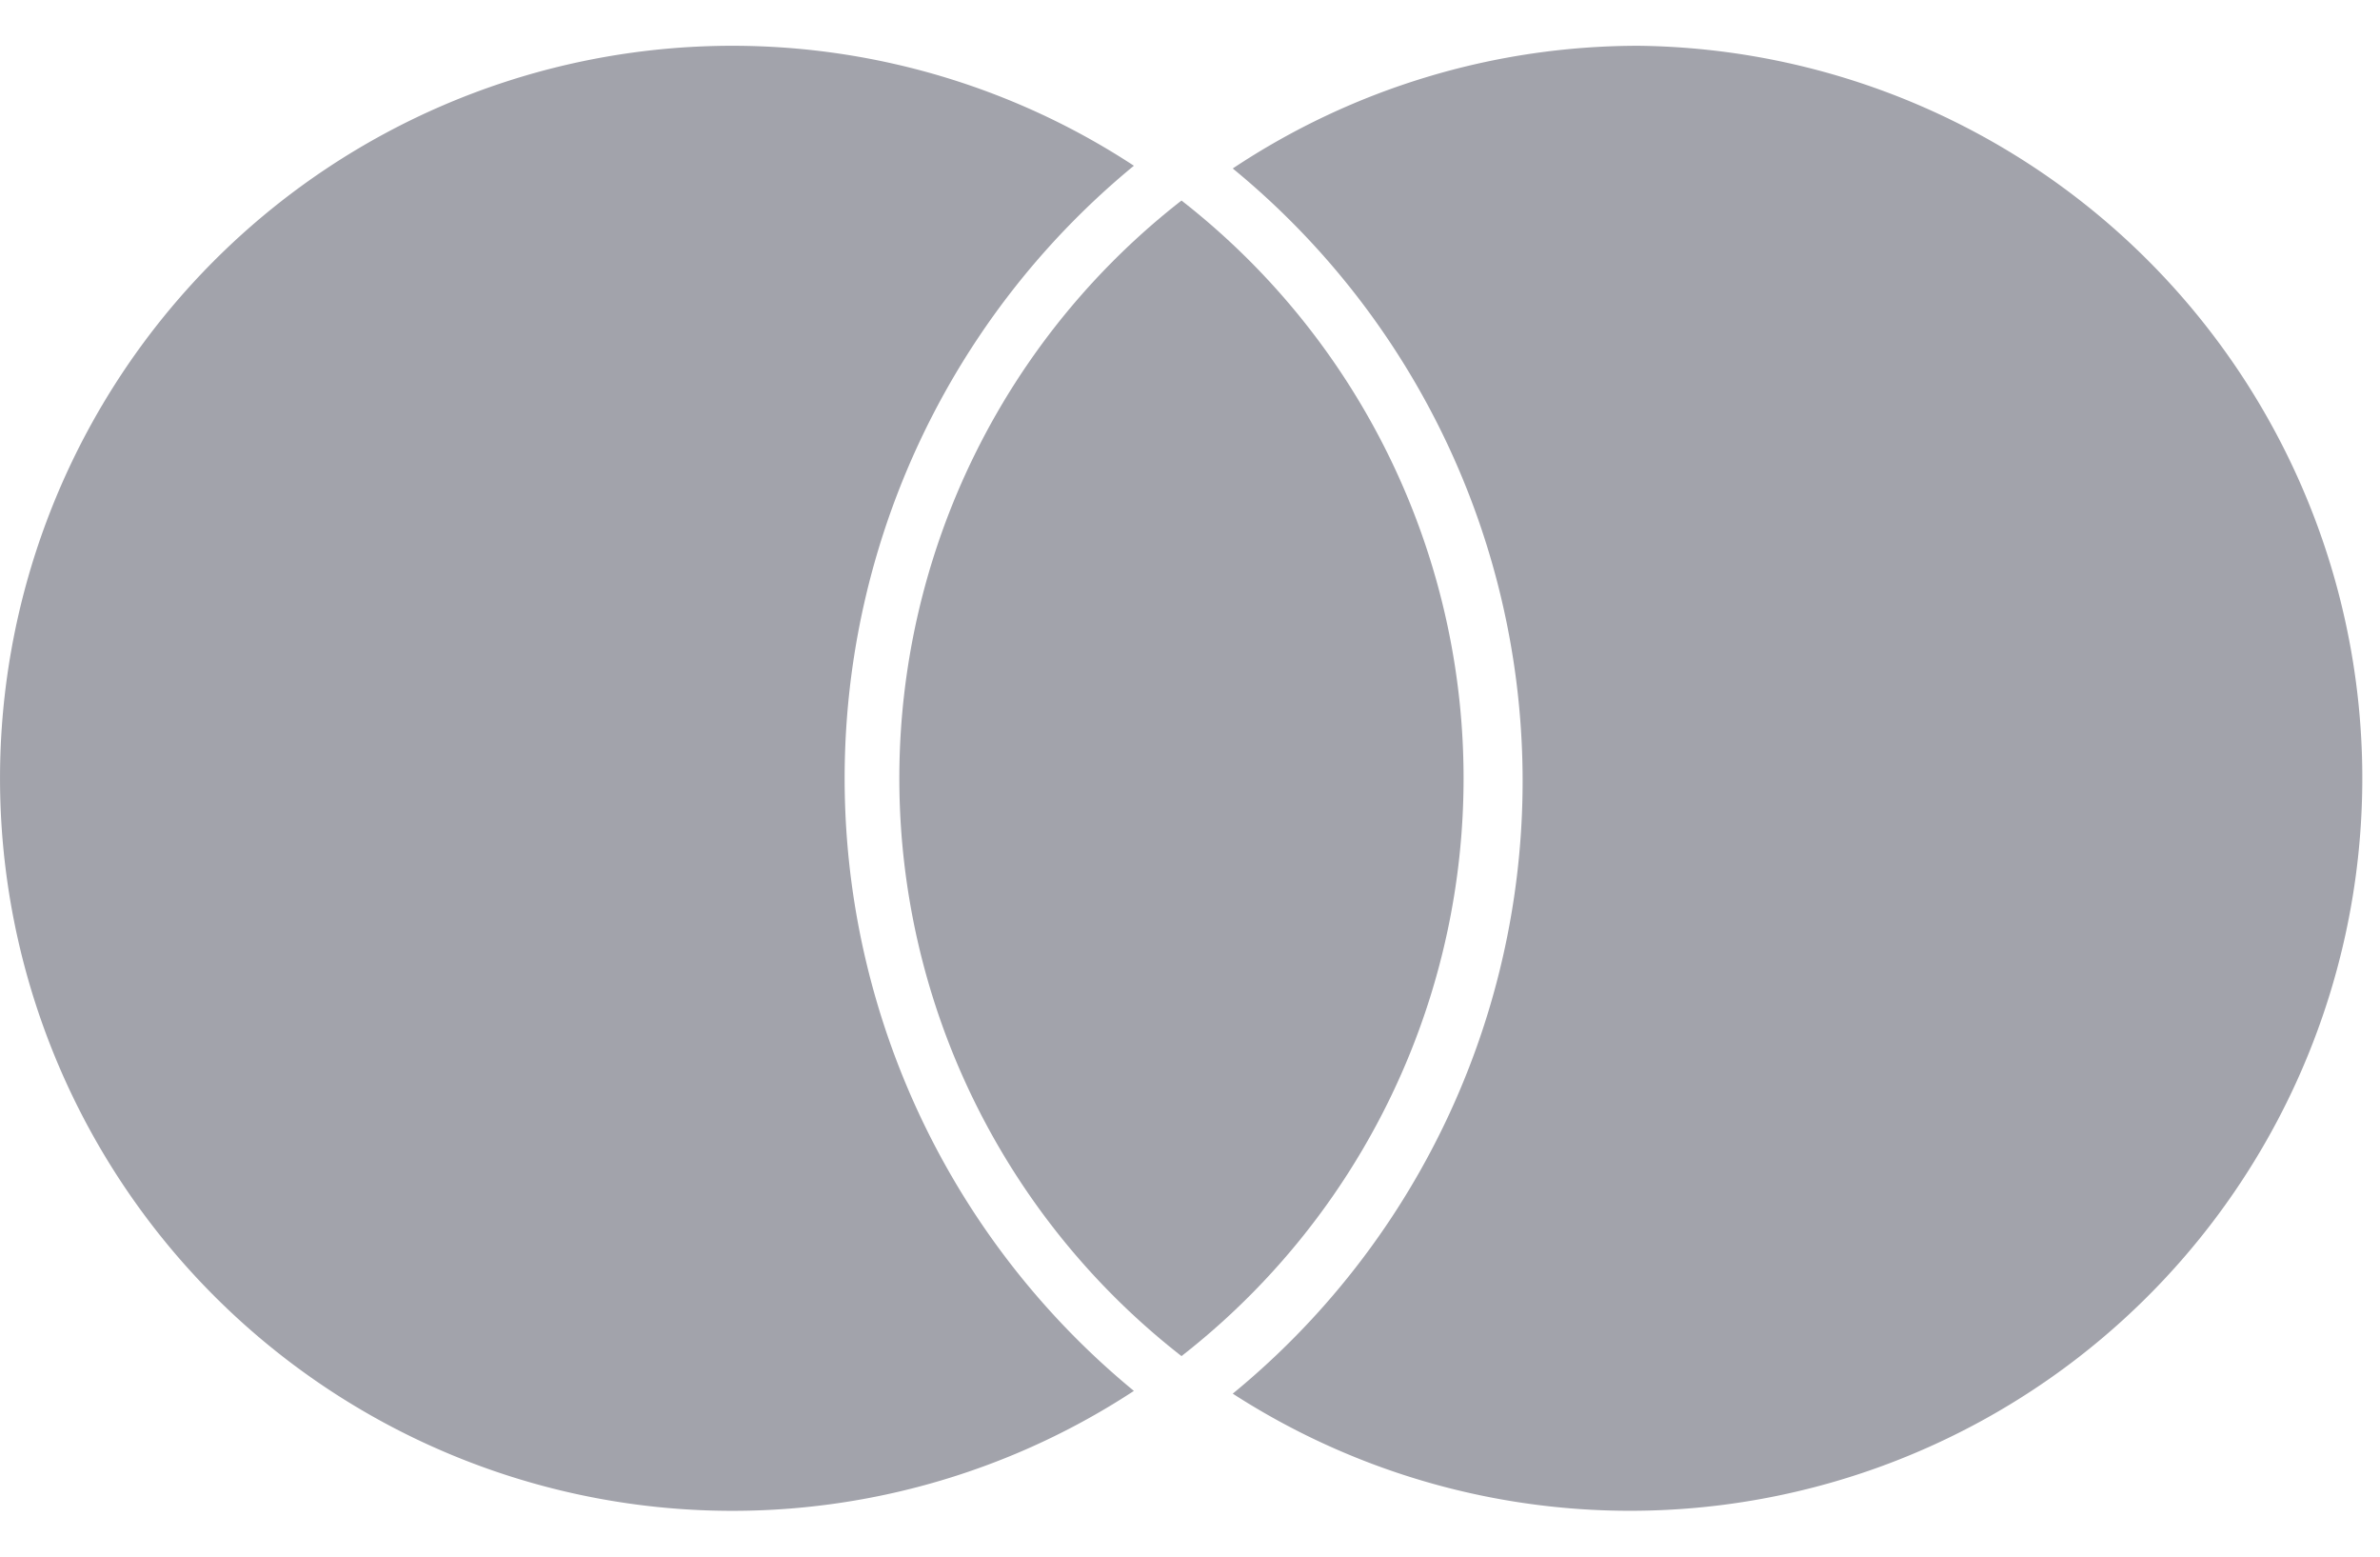
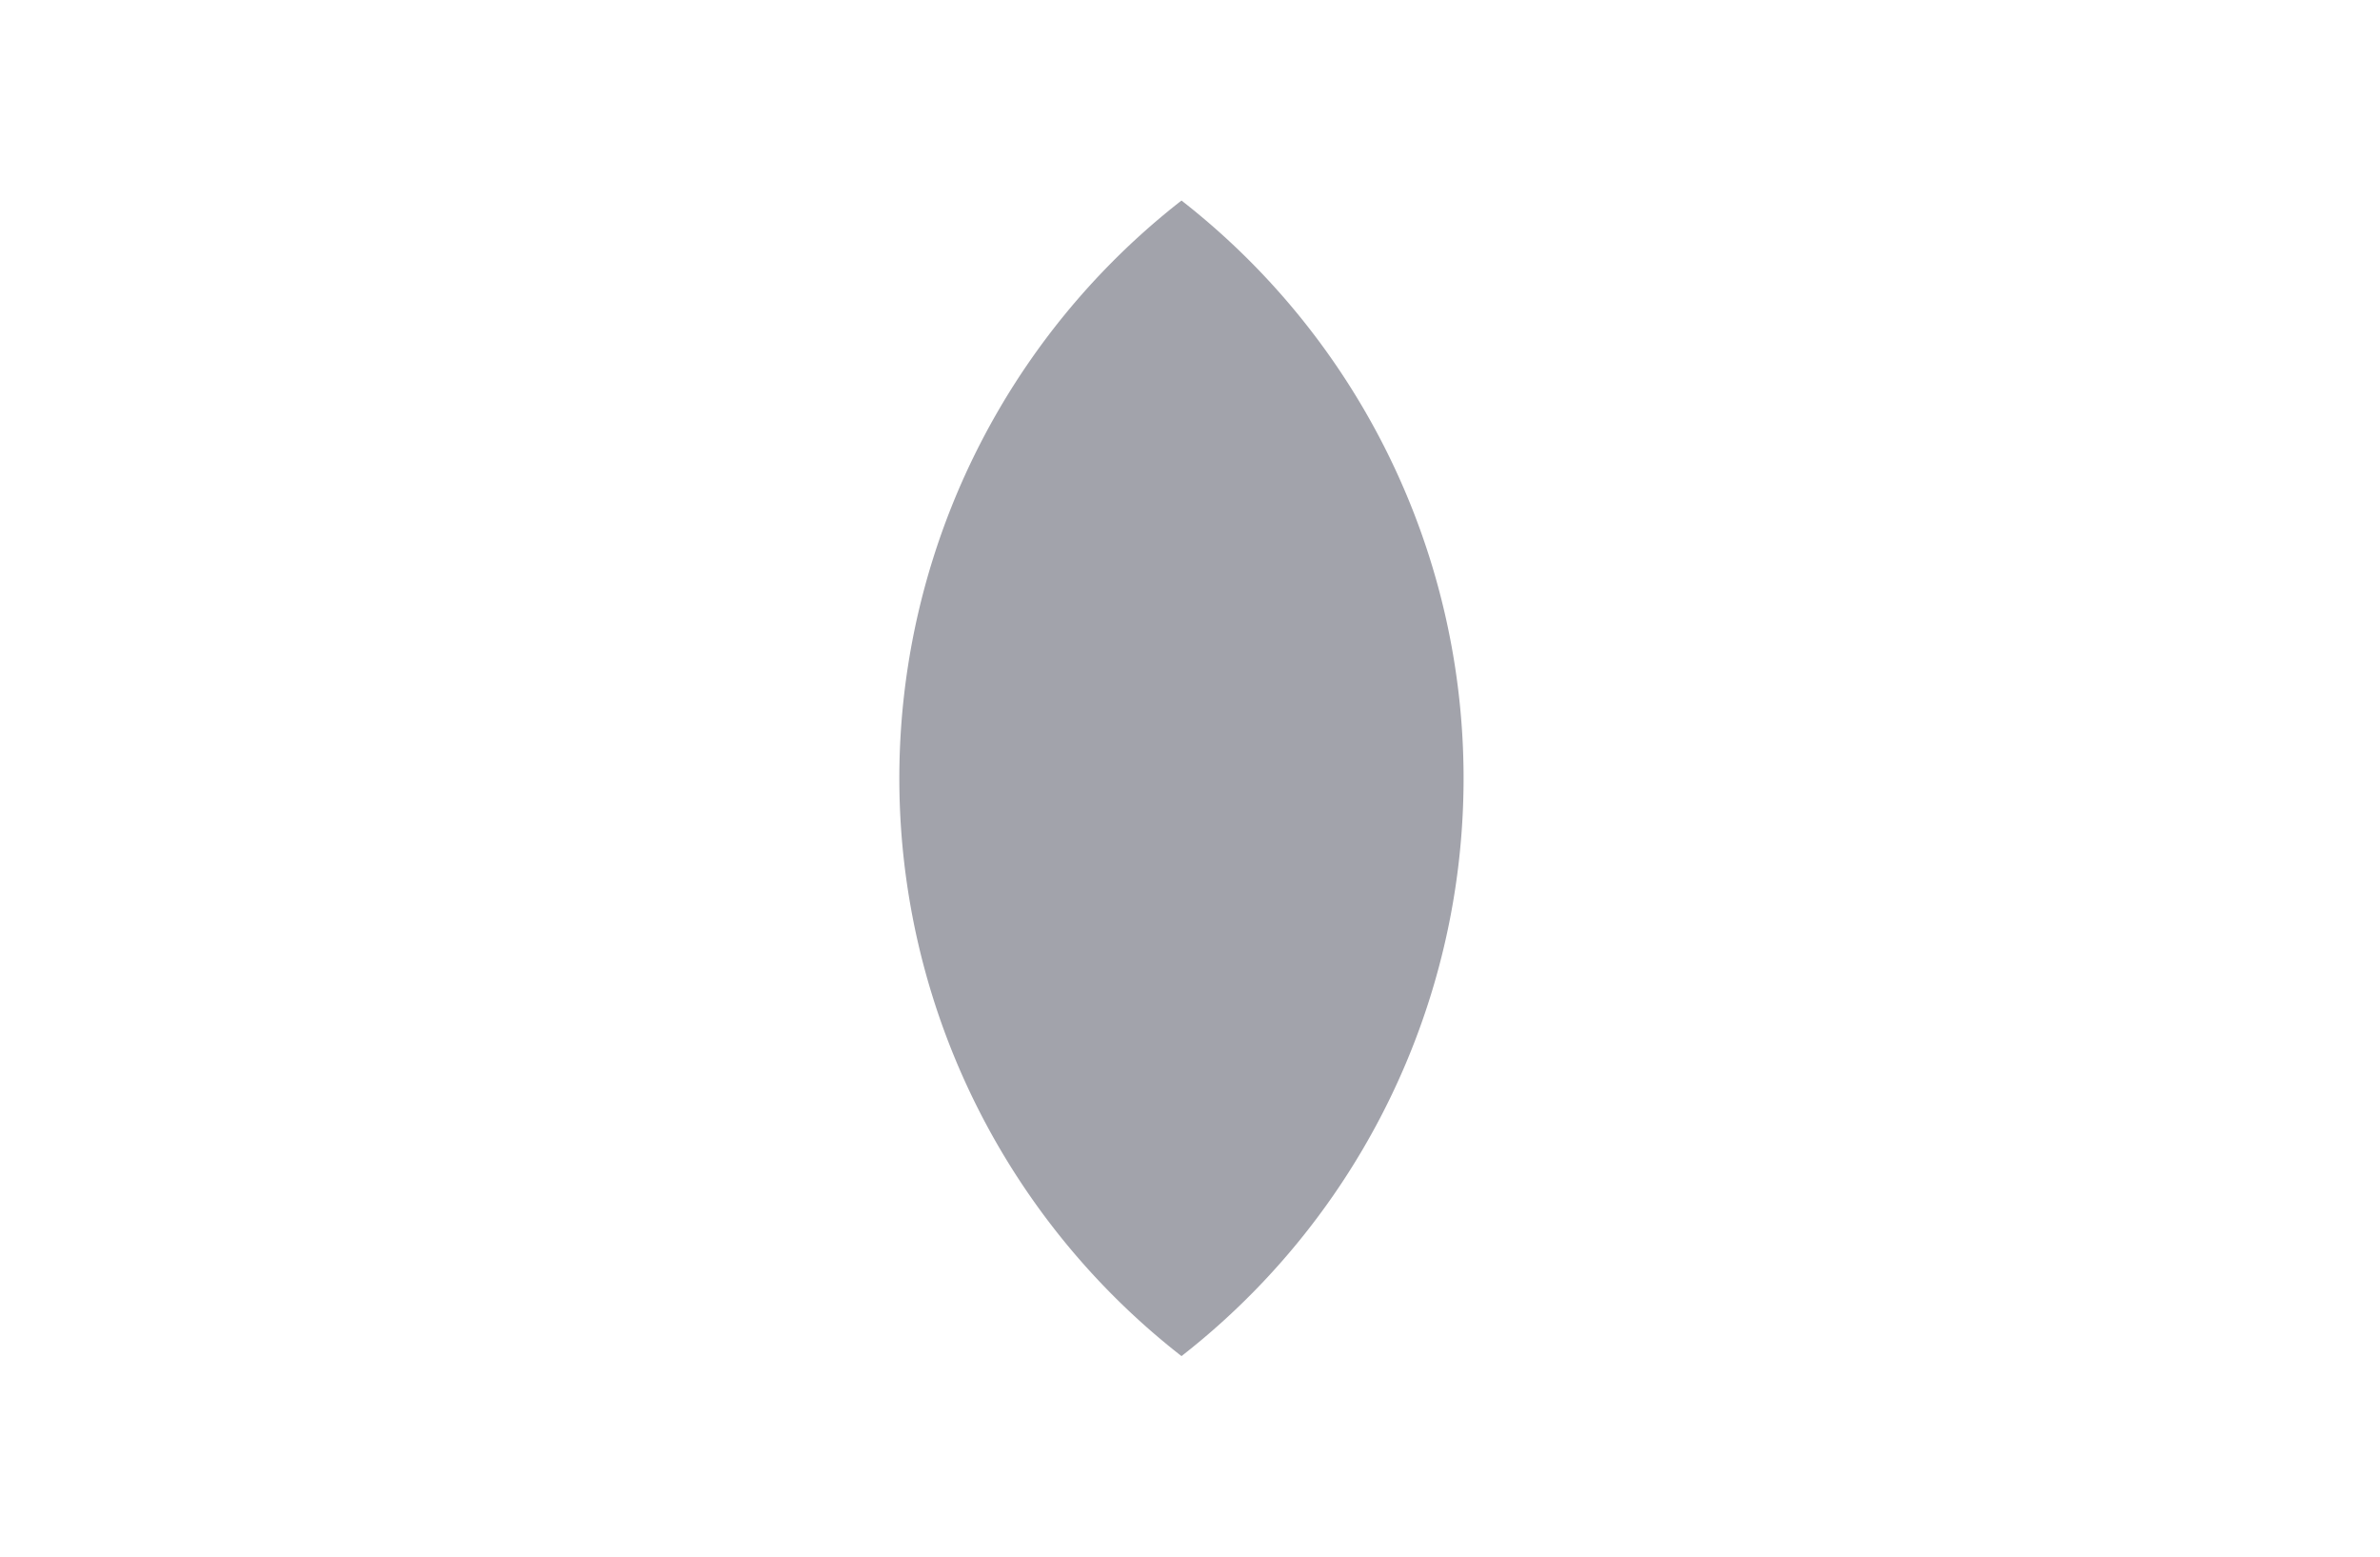
<svg xmlns="http://www.w3.org/2000/svg" viewBox="0 0 26 17" fill="#A2A3AB">
-   <path d="M17.907.5a8 8 0 00-4.44 1.34 8.65 8.65 0 010 13.38A8 8 0 1017.907.5zM12.387 1.81a8 8 0 100 13.38 8.662 8.662 0 010-13.38z" />
  <path d="M12.907 14.81a8.001 8.001 0 000-12.62 8 8 0 000 12.62z" />
</svg>